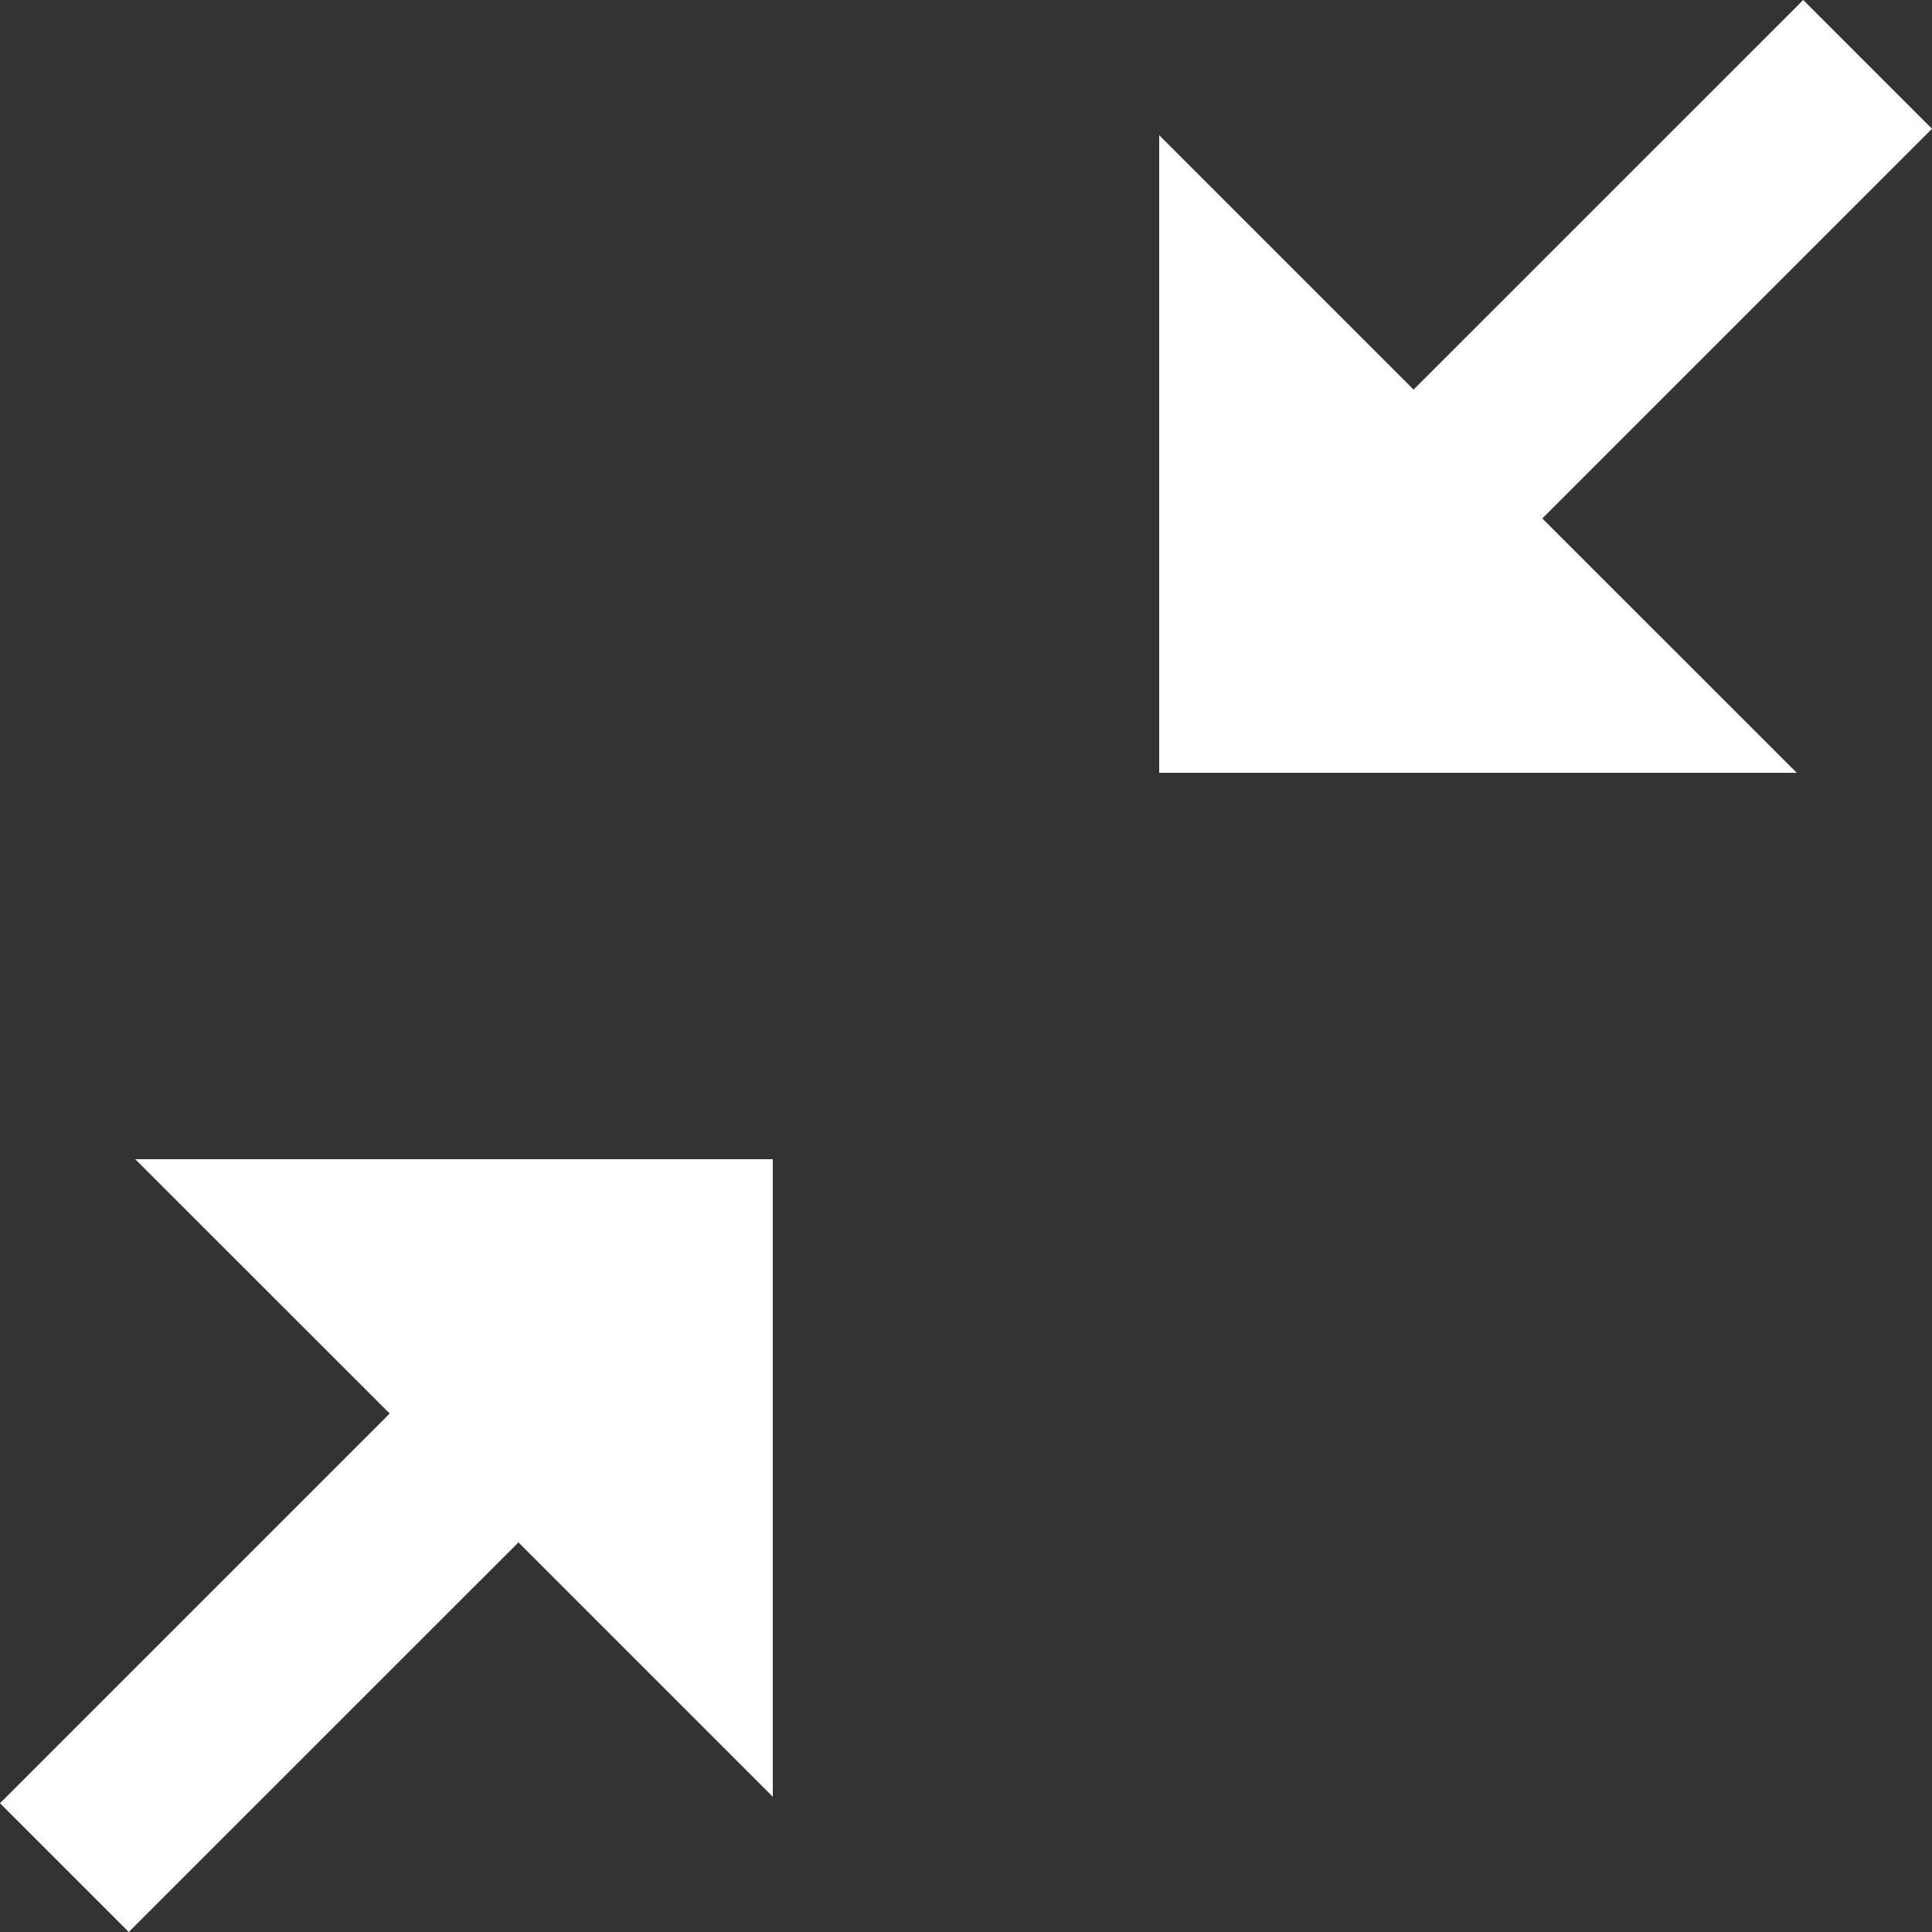
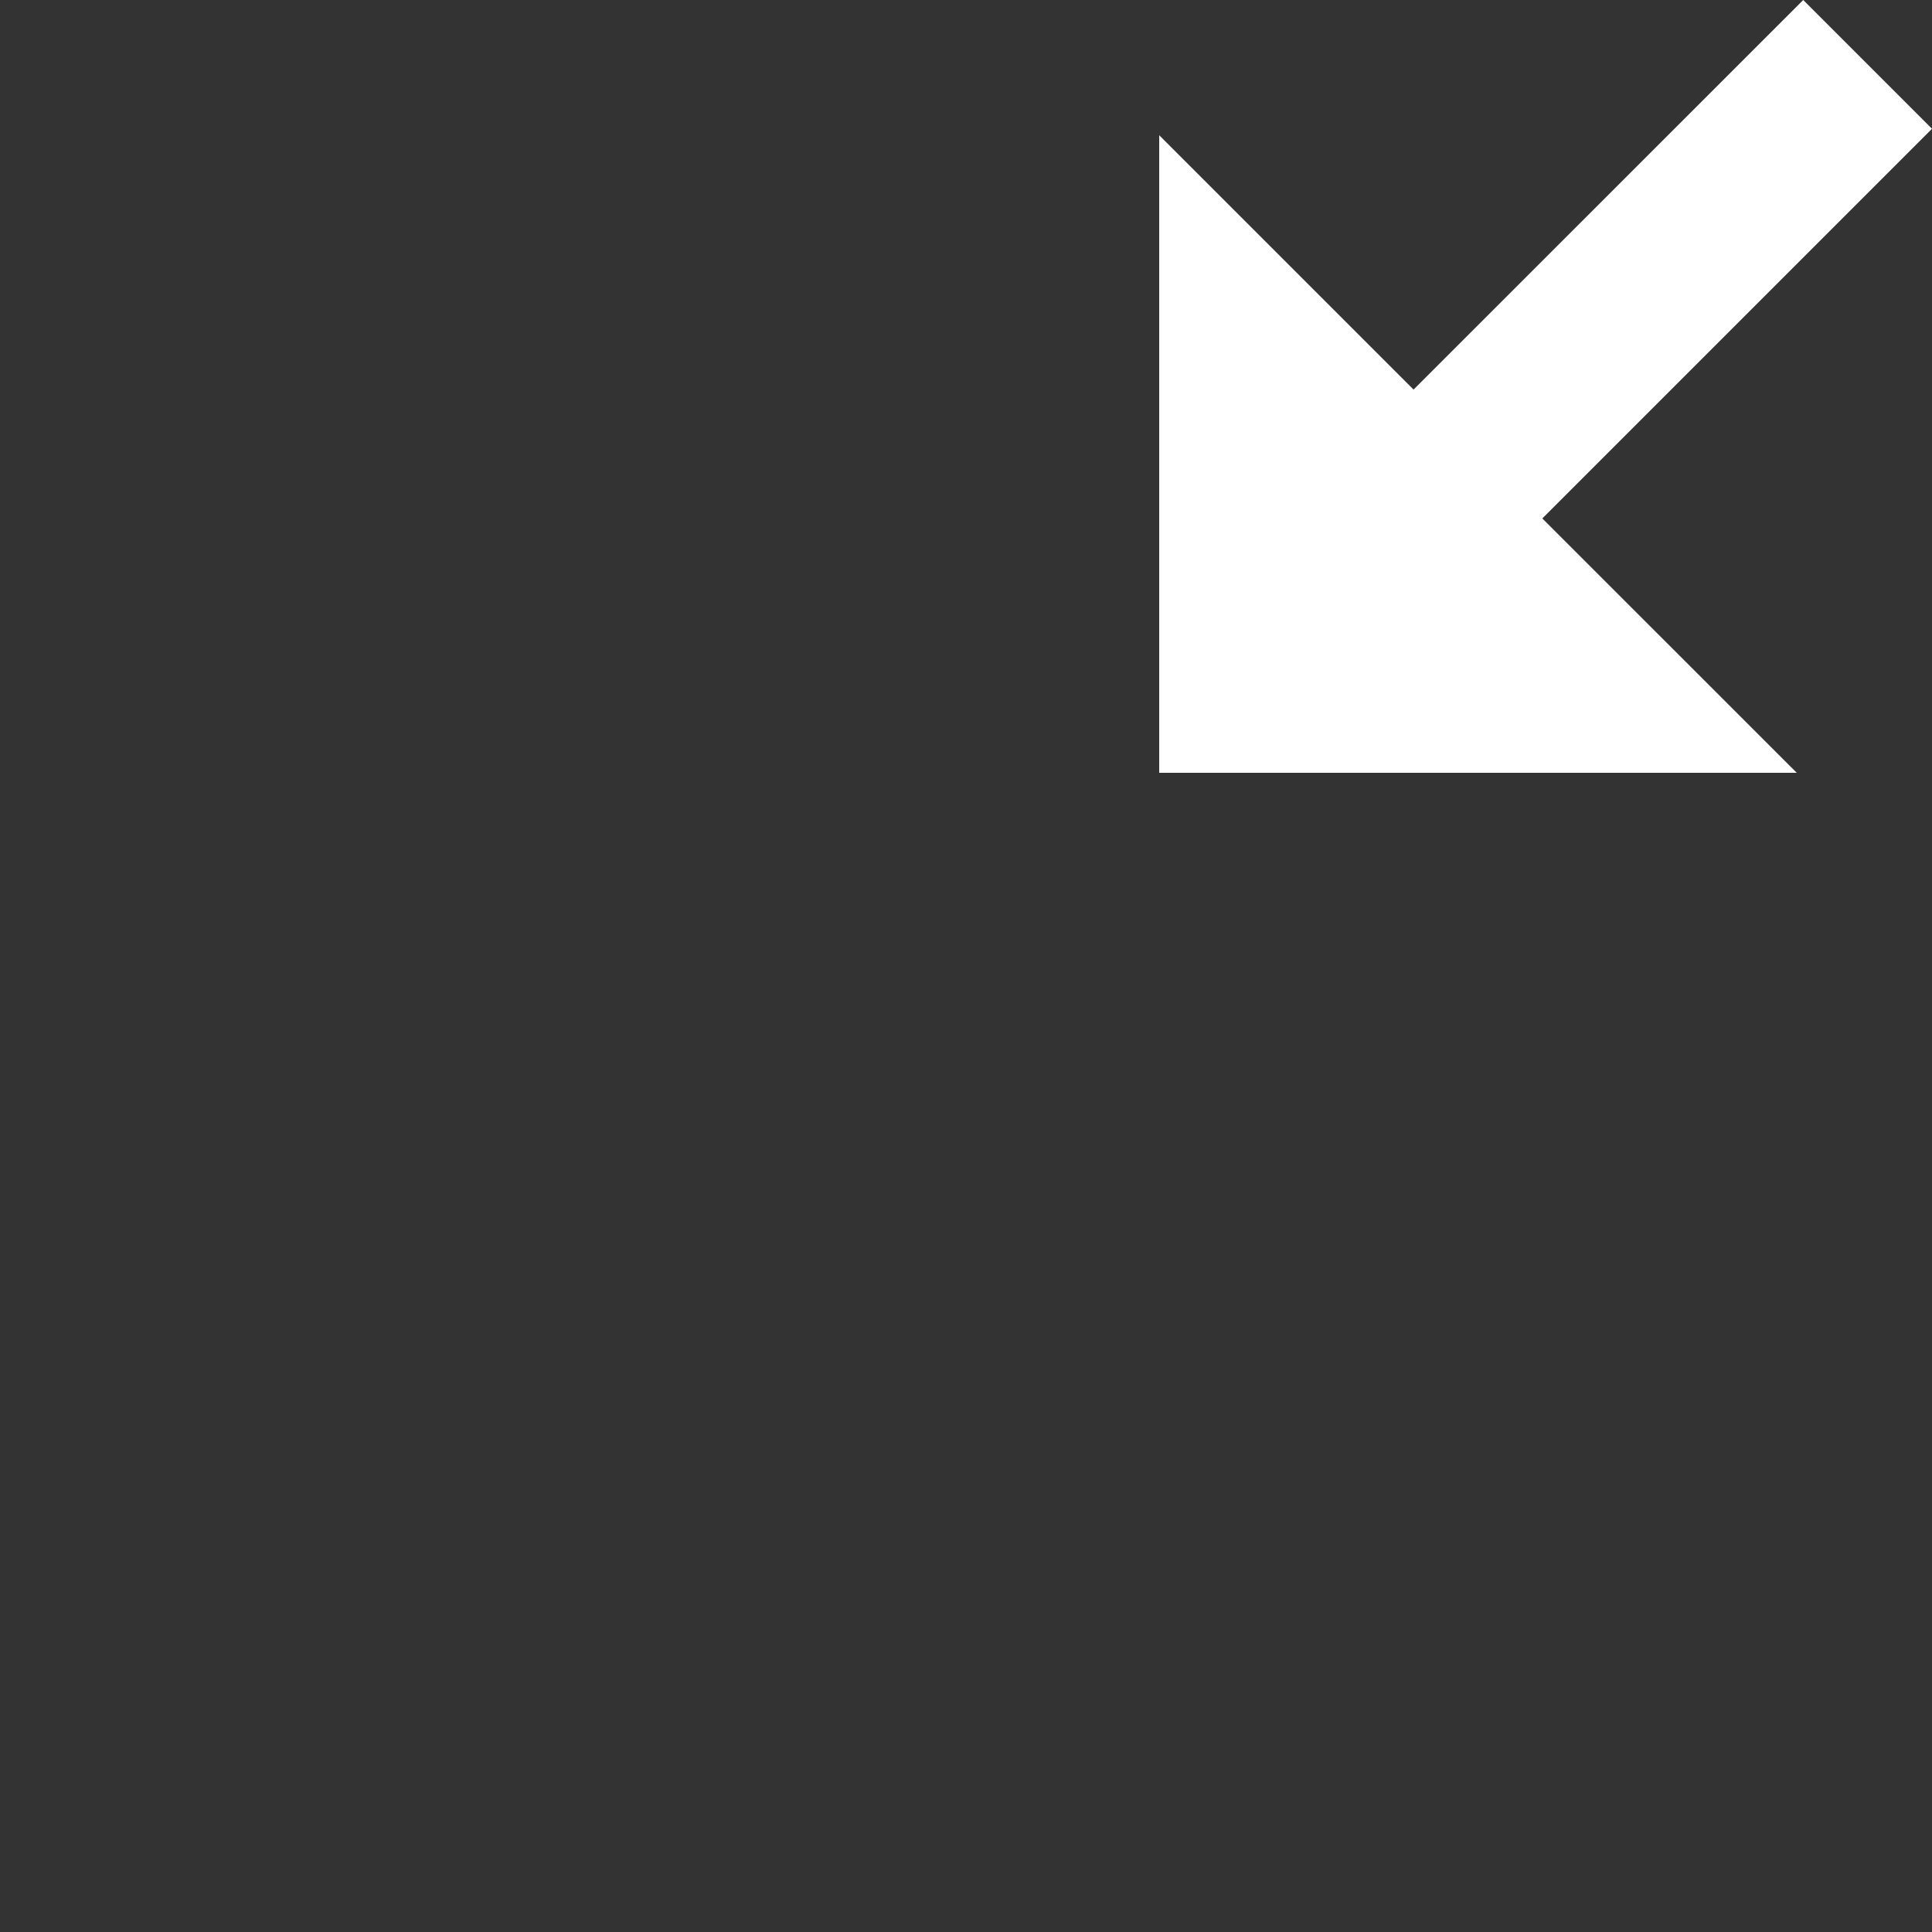
<svg xmlns="http://www.w3.org/2000/svg" width="20" height="20" viewBox="0 0 20 20">
  <rect x="0" y="0" width="20" height="20" fill="#333333" stroke="none" />
  <g id="close-gallery" transform="translate(-20 -20)">
    <path id="Path_1" data-name="Path 1" d="M35.966,25.367,38.6,28H32V21.4l2.633,2.633L38.667,20,40,21.333Z" fill="#fff" fill-rule="evenodd" />
-     <path id="Path_2" data-name="Path 2" d="M24.034,34.633,21.4,32H28v6.6l-2.633-2.633L21.333,40,20,38.667Z" fill="#fff" fill-rule="evenodd" />
  </g>
</svg>